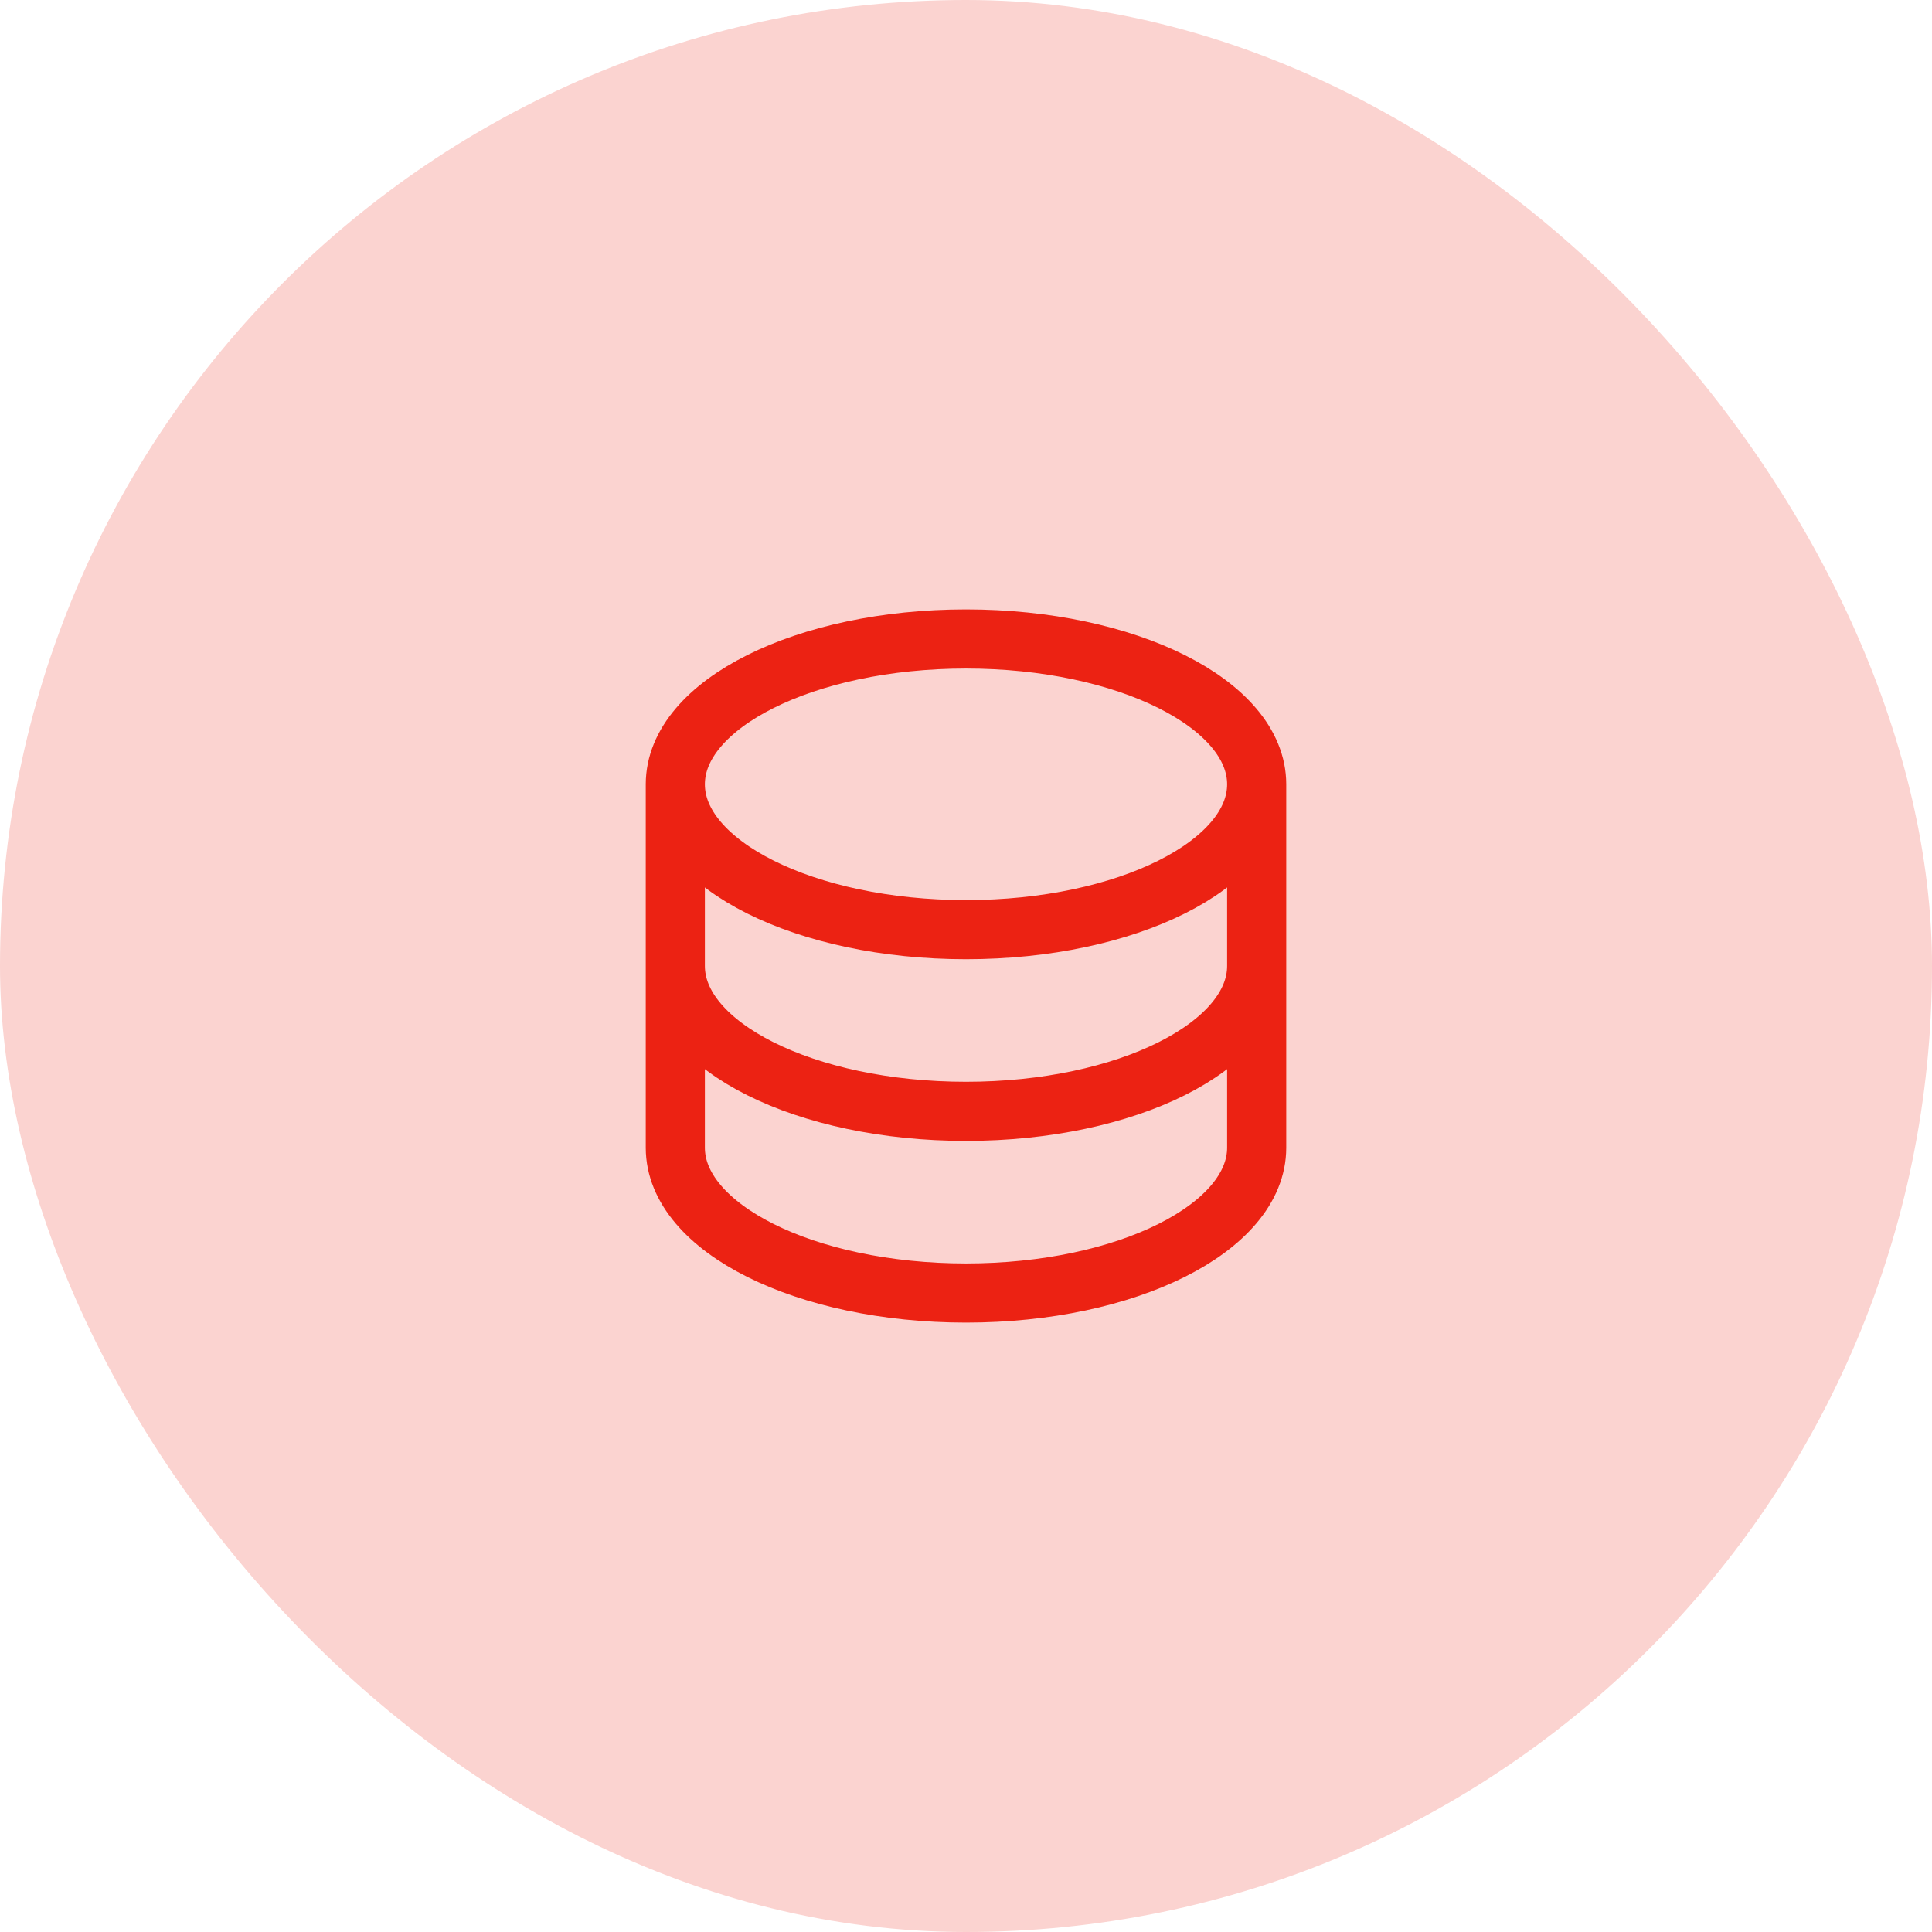
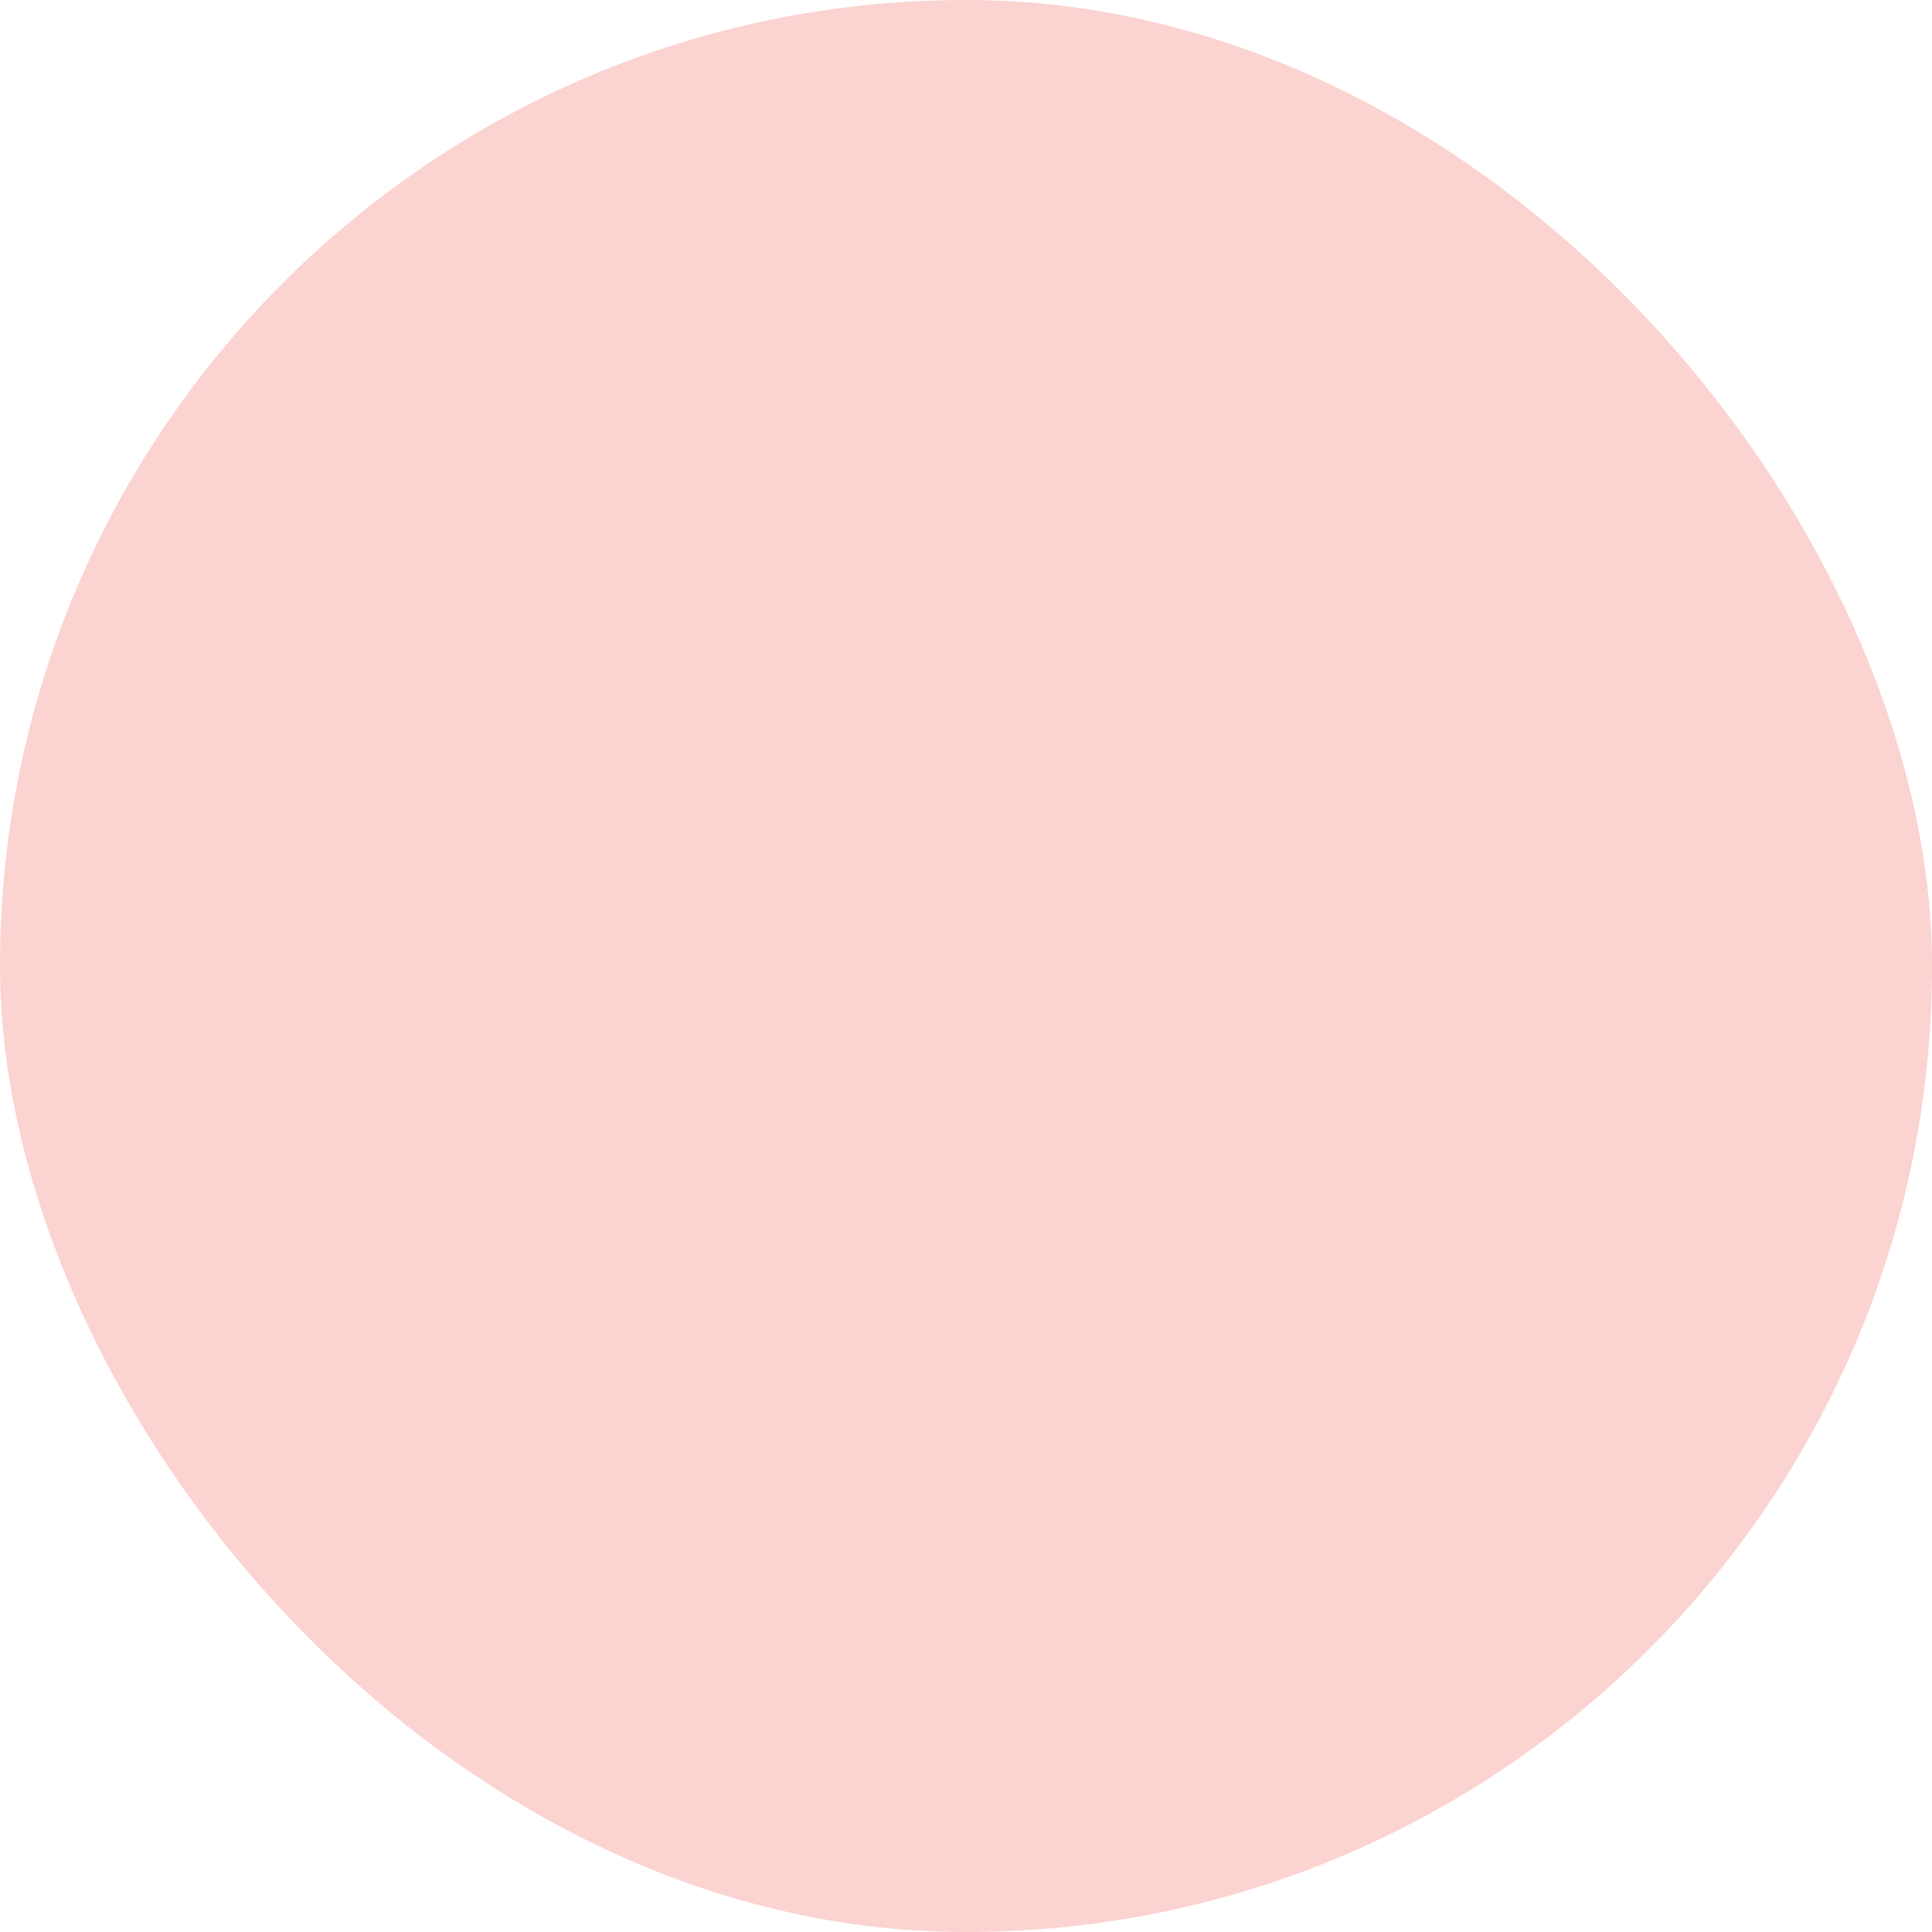
<svg xmlns="http://www.w3.org/2000/svg" width="48" height="48" viewBox="0 0 48 48" fill="none">
  <rect width="48" height="48" rx="24" fill="#FBD3D0" />
-   <path d="M16.778 19.486V28.514C16.778 30.508 20.011 32.125 24 32.125C27.989 32.125 31.222 30.508 31.222 28.514V19.486M16.778 19.486C16.778 21.48 20.011 23.097 24 23.097C27.989 23.097 31.222 21.48 31.222 19.486M16.778 19.486C16.778 17.492 20.011 15.875 24 15.875C27.989 15.875 31.222 17.492 31.222 19.486M31.222 24C31.222 25.994 27.989 27.611 24 27.611C20.011 27.611 16.778 25.994 16.778 24" stroke="#EC2213" stroke-width="1.469" />
</svg>